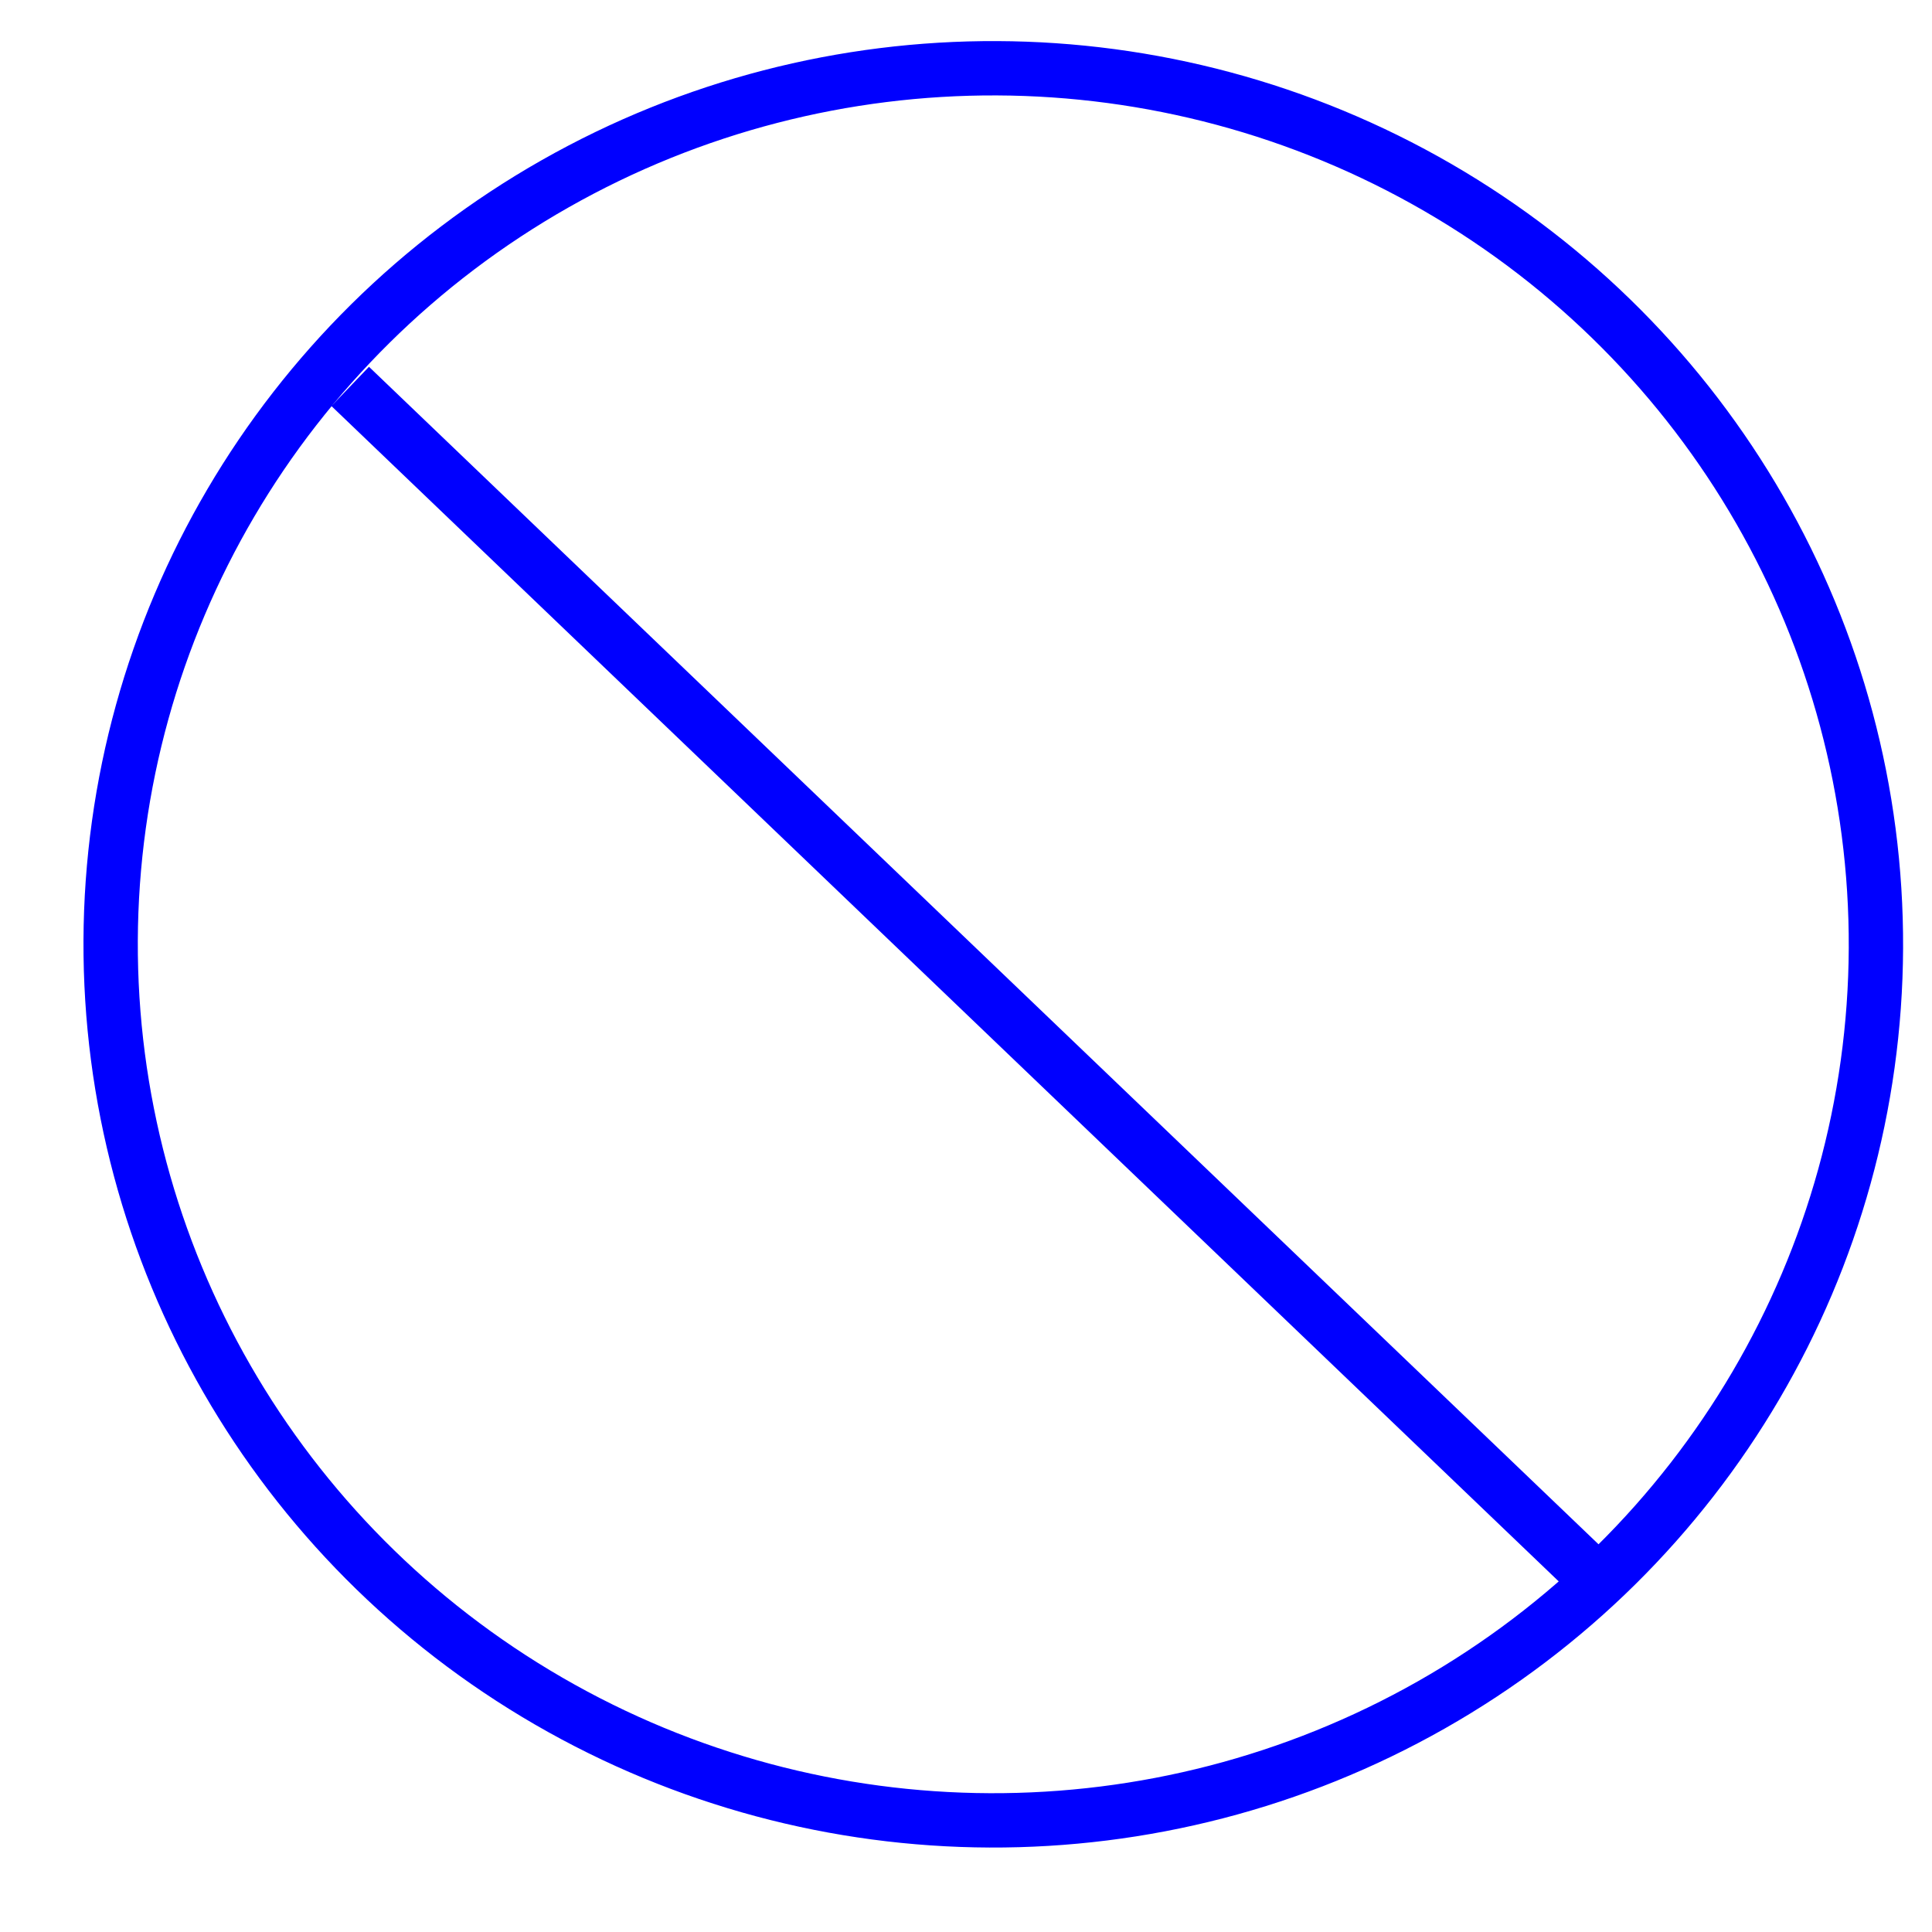
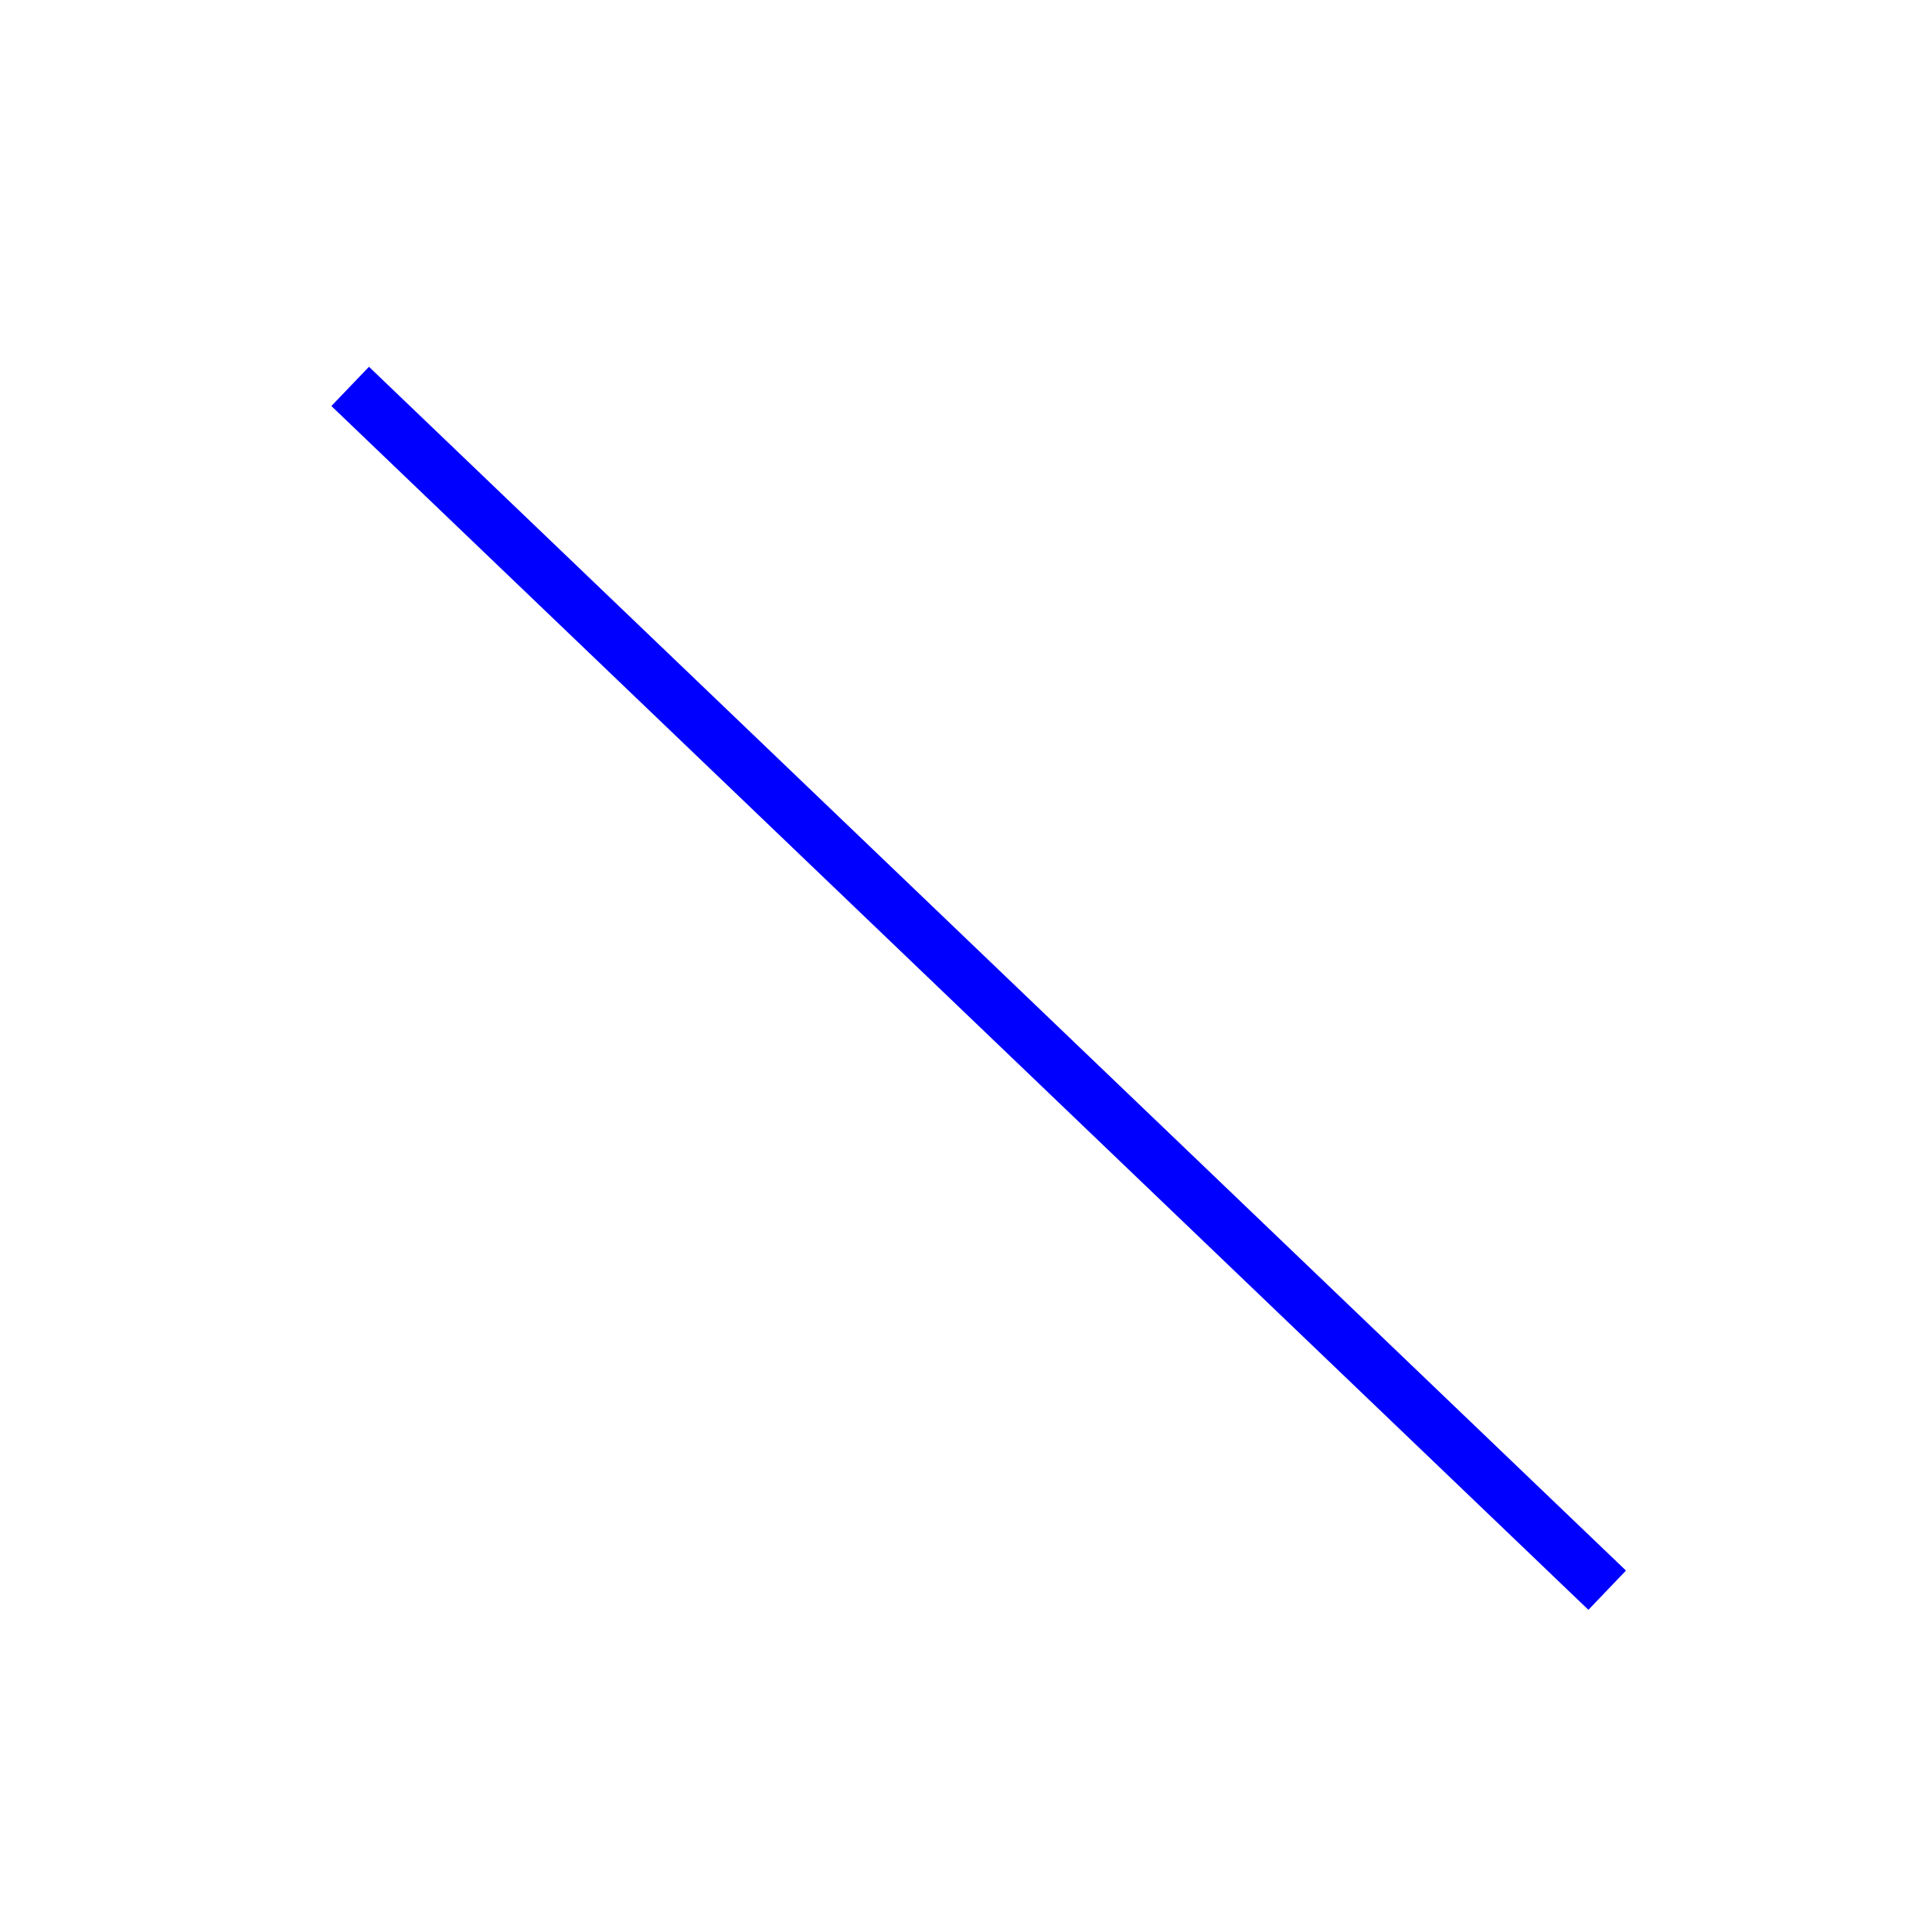
<svg xmlns="http://www.w3.org/2000/svg" width="533.333" height="533.333">
  <title>Transparent Blue Circle</title>
  <g>
    <title>Layer 1</title>
-     <ellipse stroke-linejoin="null" stroke-linecap="null" stroke-dasharray="null" fill="none" stroke="#0000ff" stroke-width="15" cx="274.198" cy="260.68" rx="243.657" ry="241.839" id="svg_1" transform="rotate(0.244, 274.199, 260.68)" />
    <line fill="none" stroke="#0000ff" stroke-width="15" stroke-dasharray="null" stroke-linejoin="null" stroke-linecap="null" x1="96.667" y1="106.667" x2="443.667" y2="438.979" id="svg_2" />
  </g>
</svg>